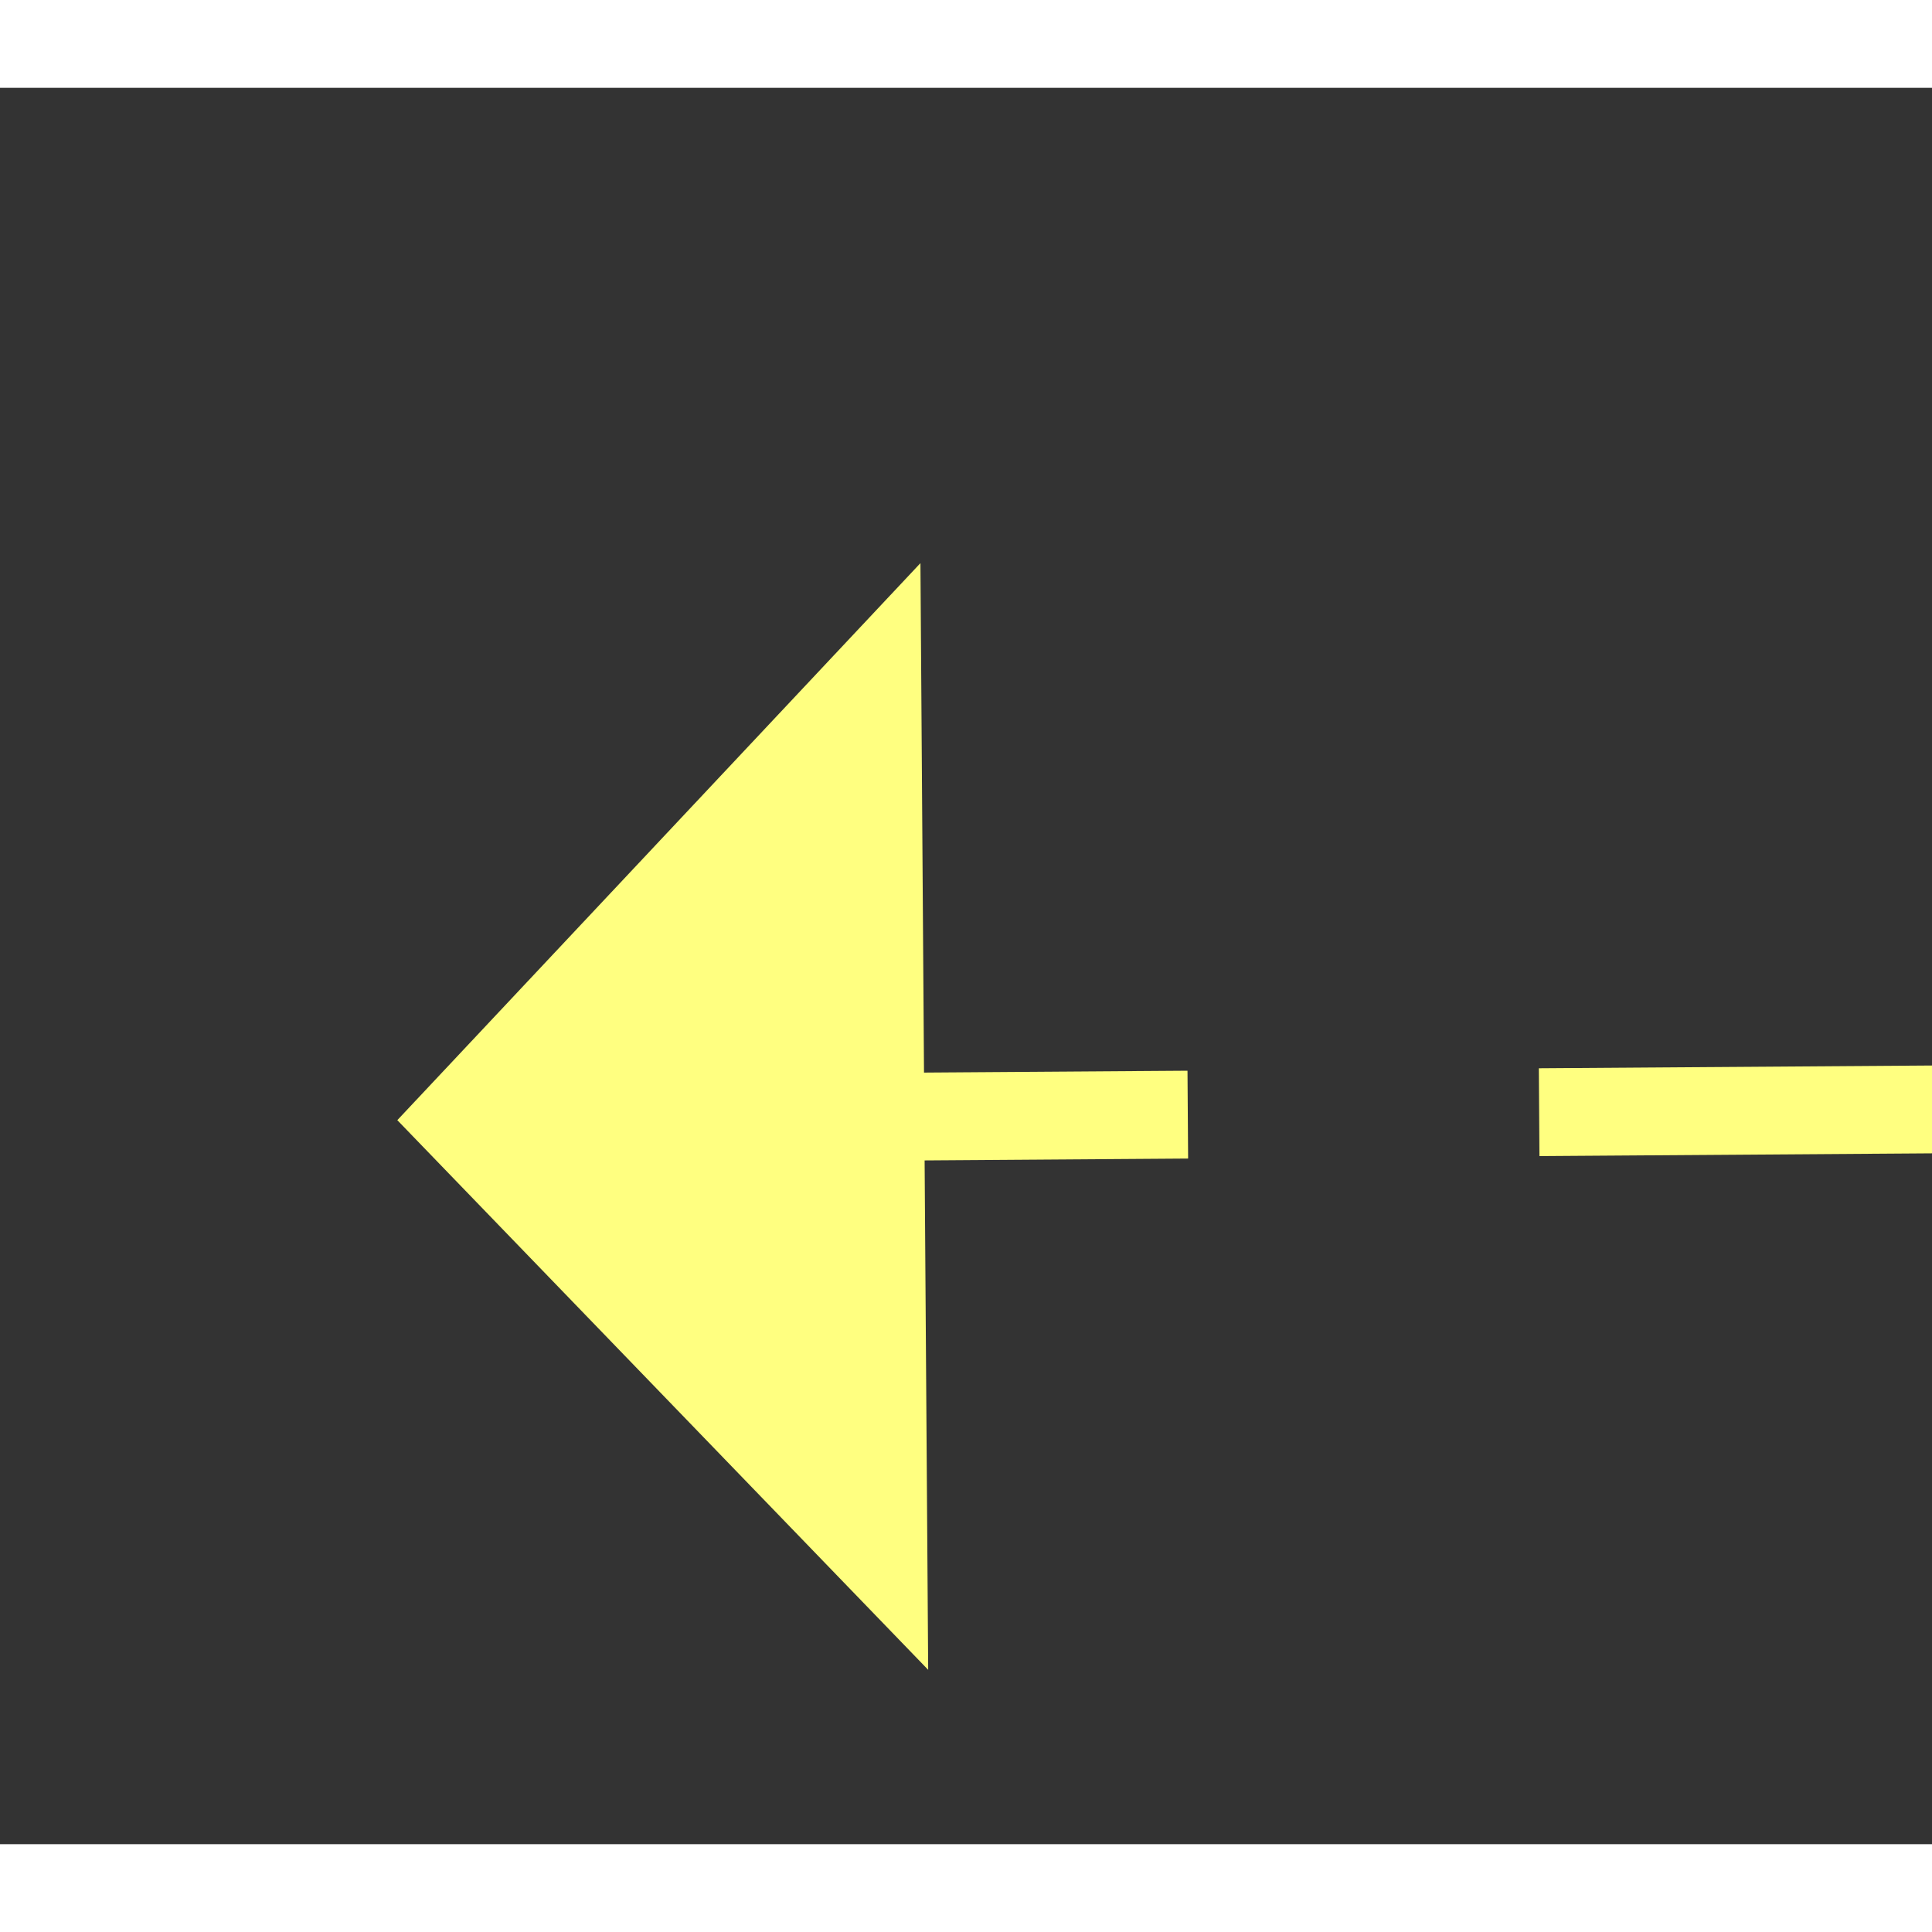
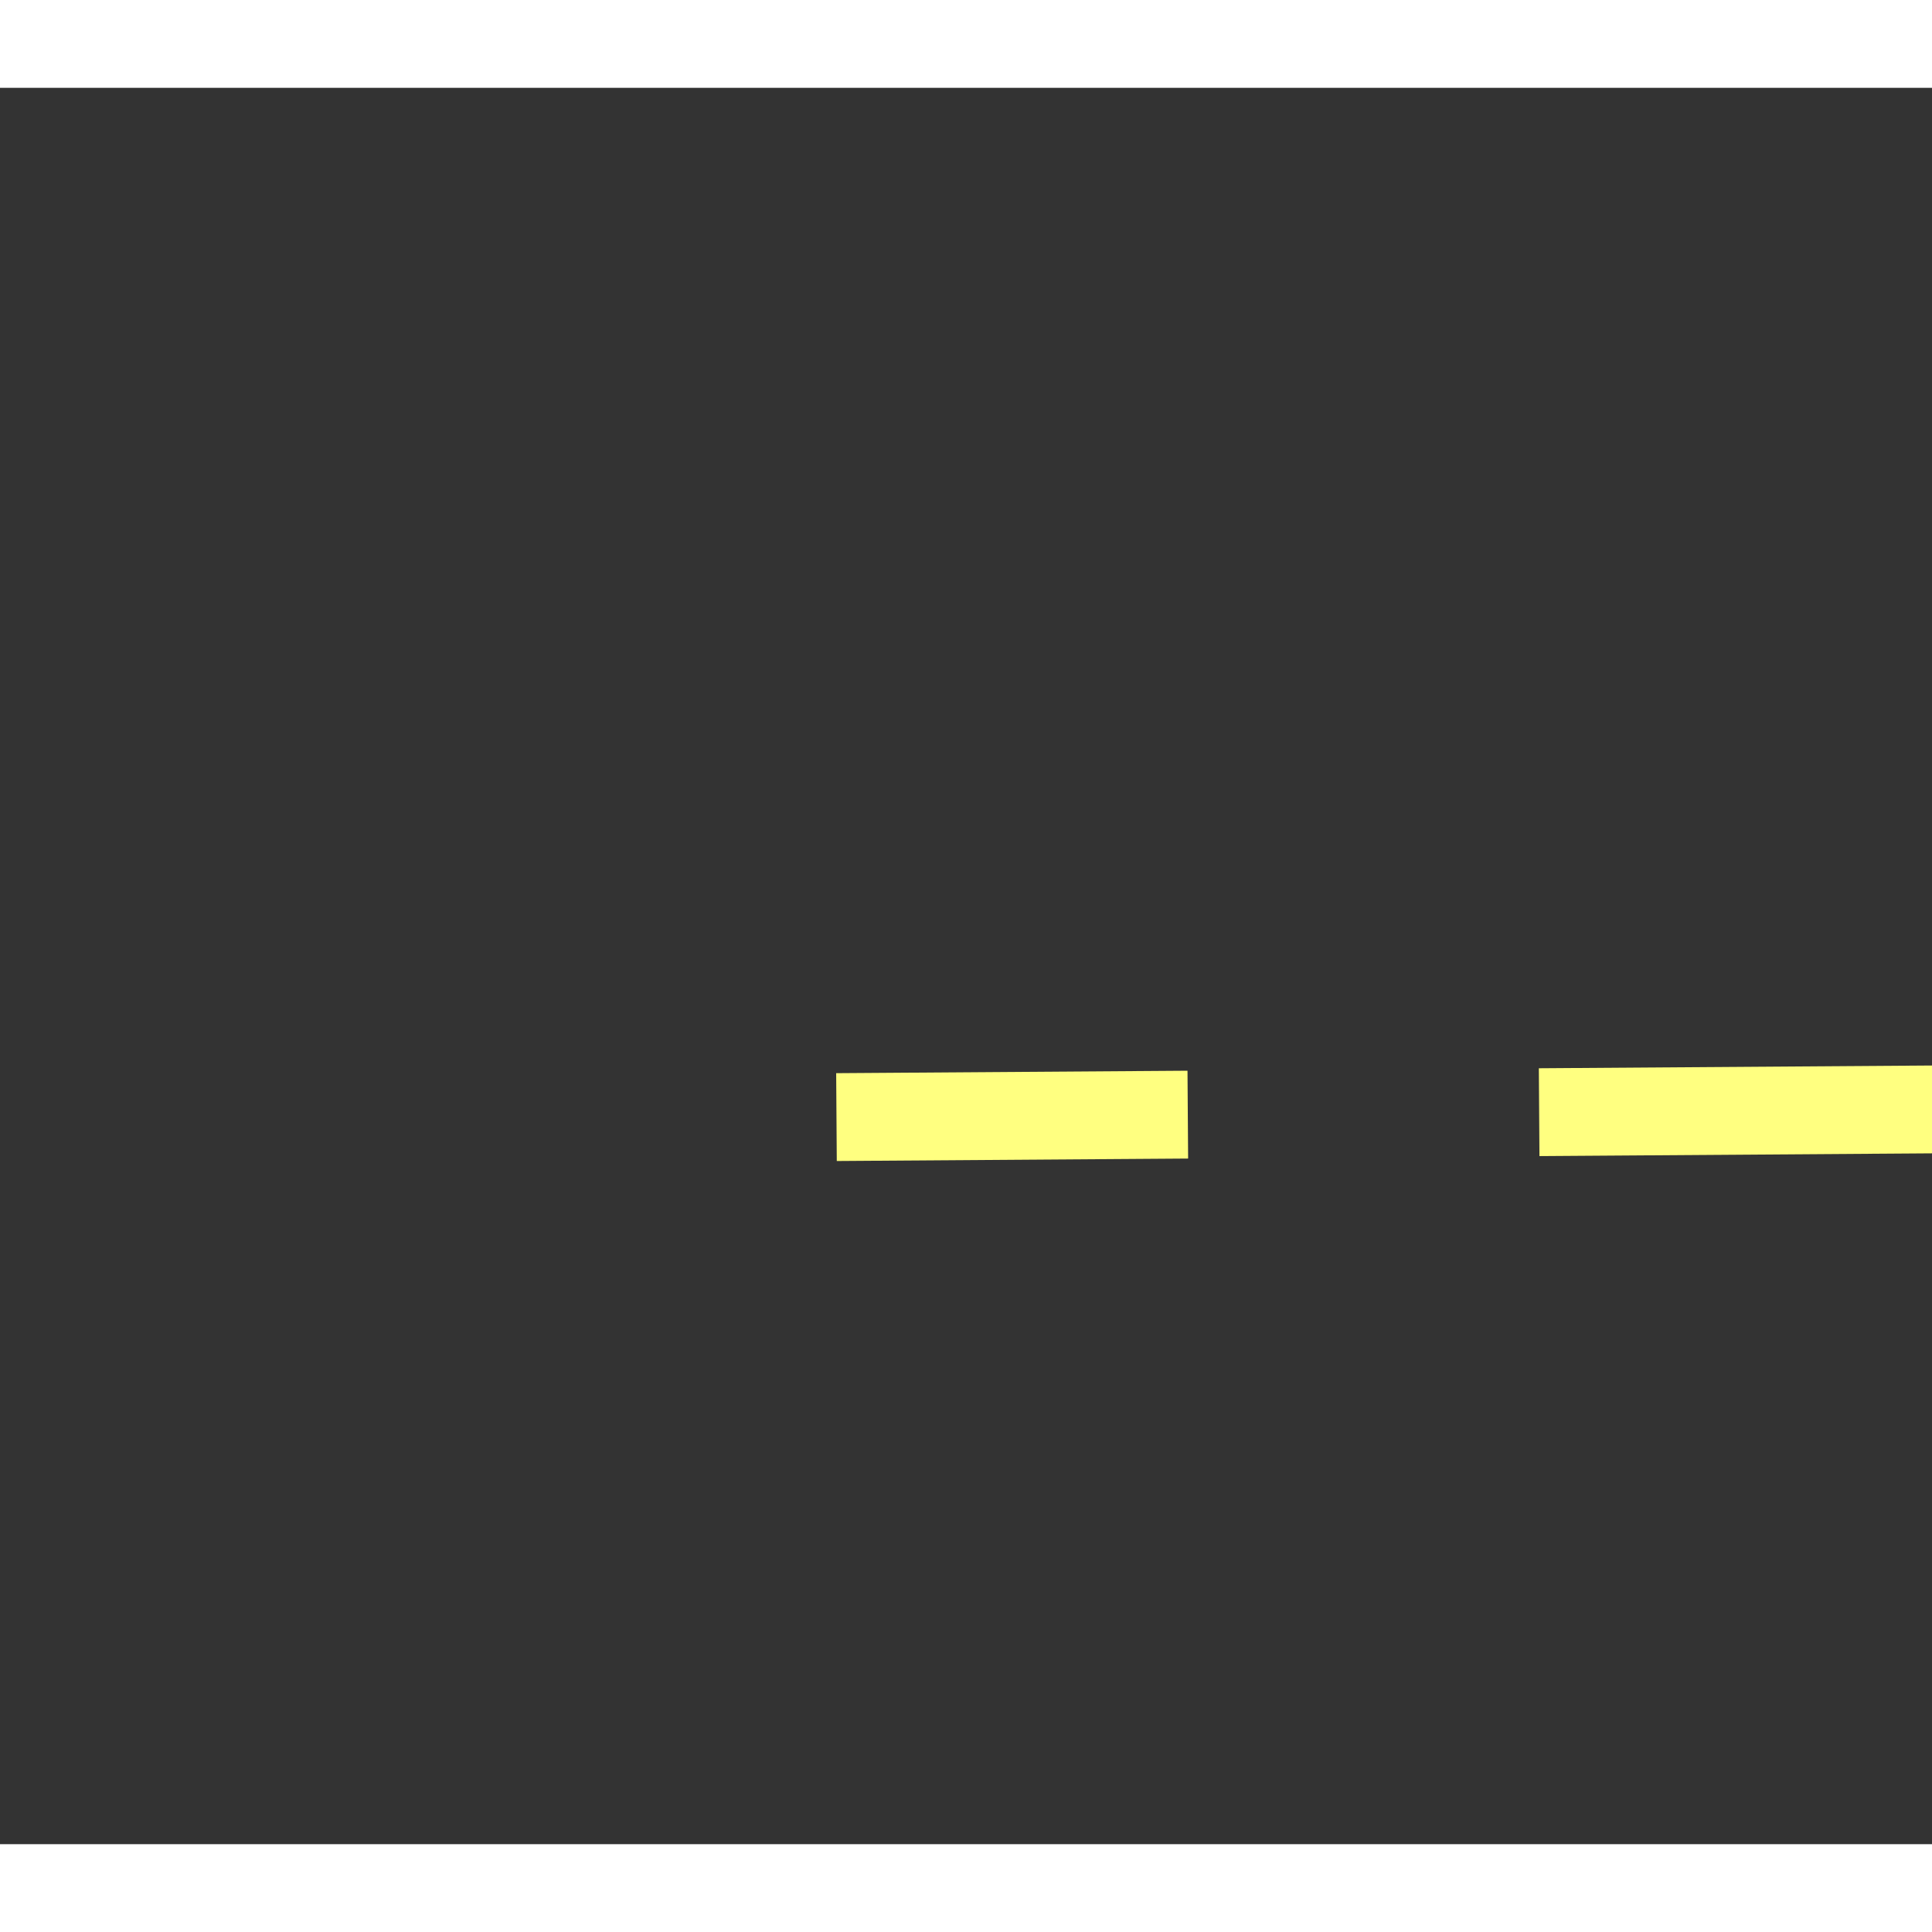
<svg xmlns="http://www.w3.org/2000/svg" version="1.1" width="22px" height="22px" preserveAspectRatio="xMinYMid meet" viewBox="894 8815  22 20">
  <rect x="894" y="8815" width="22" height="20" fill="#333333" stroke="none" />
  <g transform="matrix(1 -0.017 0.017 1 -153.88 17.139 )">
-     <path d="M 1086 8832.8  L 1092 8826.5  L 1086 8820.2  L 1086 8832.8  Z " fill-rule="nonzero" fill="#ffff80" stroke="none" transform="matrix(-1 -0.01 0.01 -1 1906.115 17662.377 )" />
    <path d="M 901 8826.5  L 1087 8826.5  " stroke-width="1" stroke-dasharray="9,4" stroke="#ffff80" fill="none" transform="matrix(-1 -0.01 0.01 -1 1906.115 17662.377 )" />
  </g>
</svg>